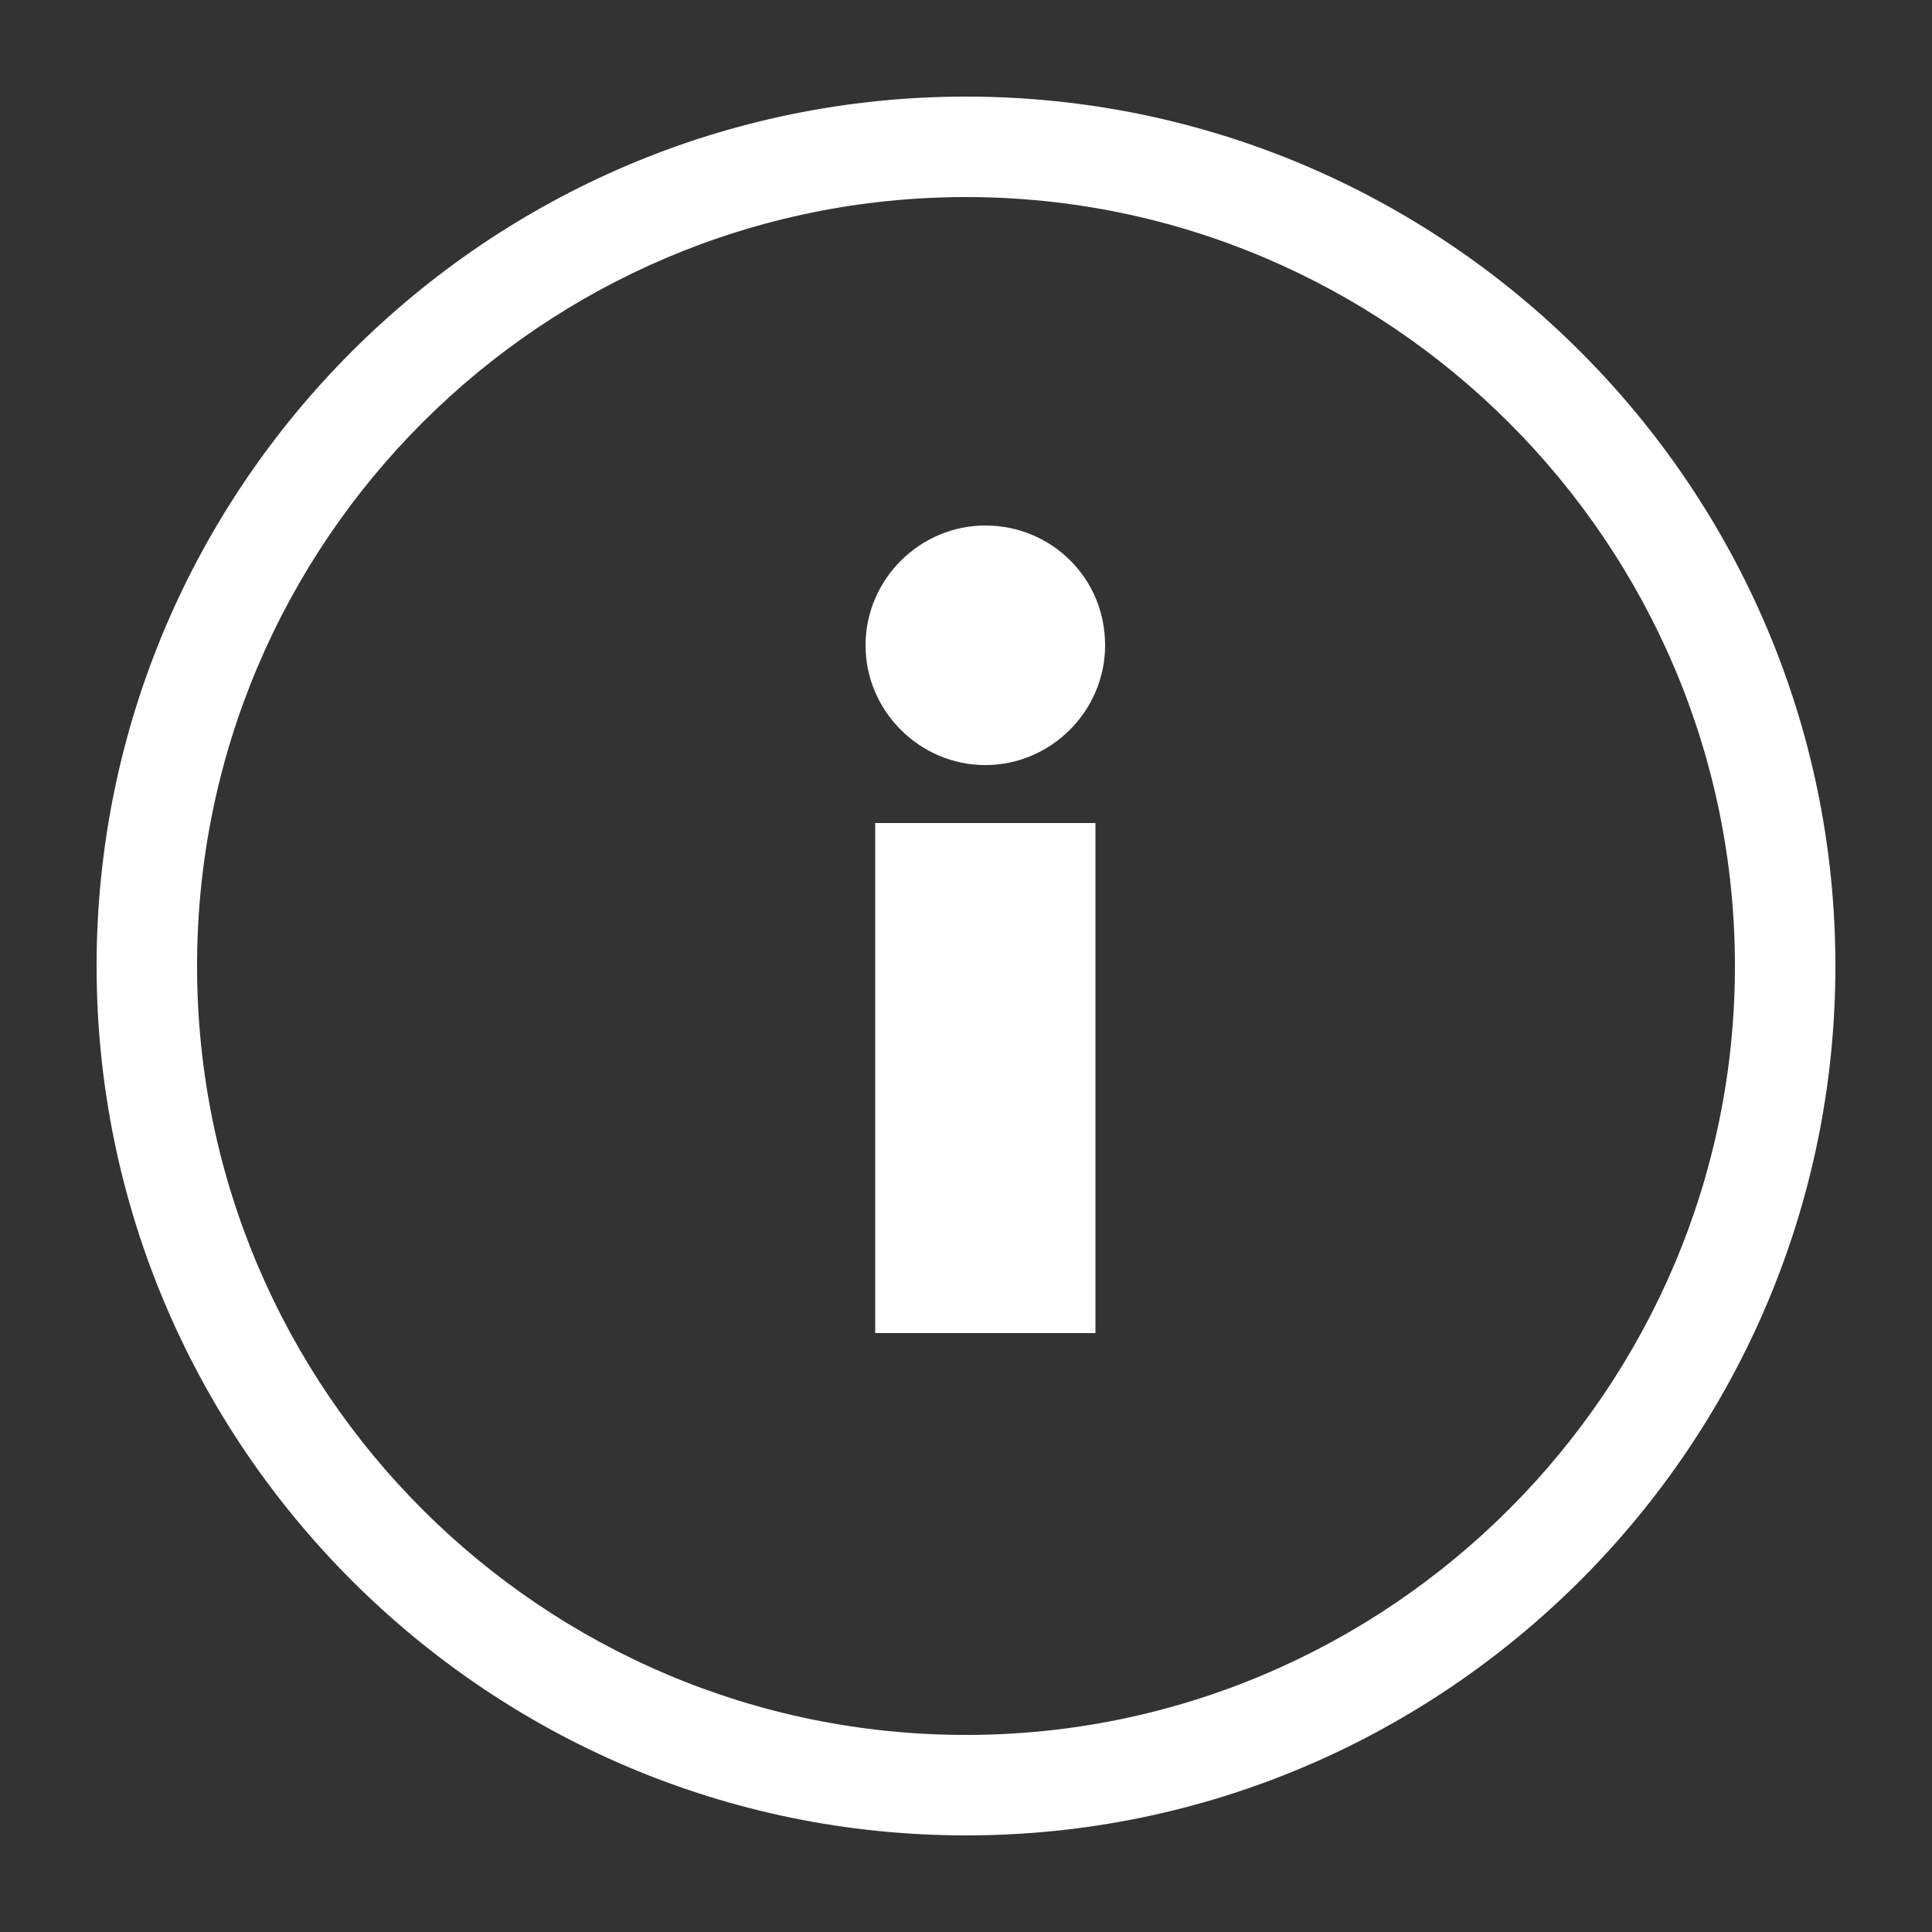
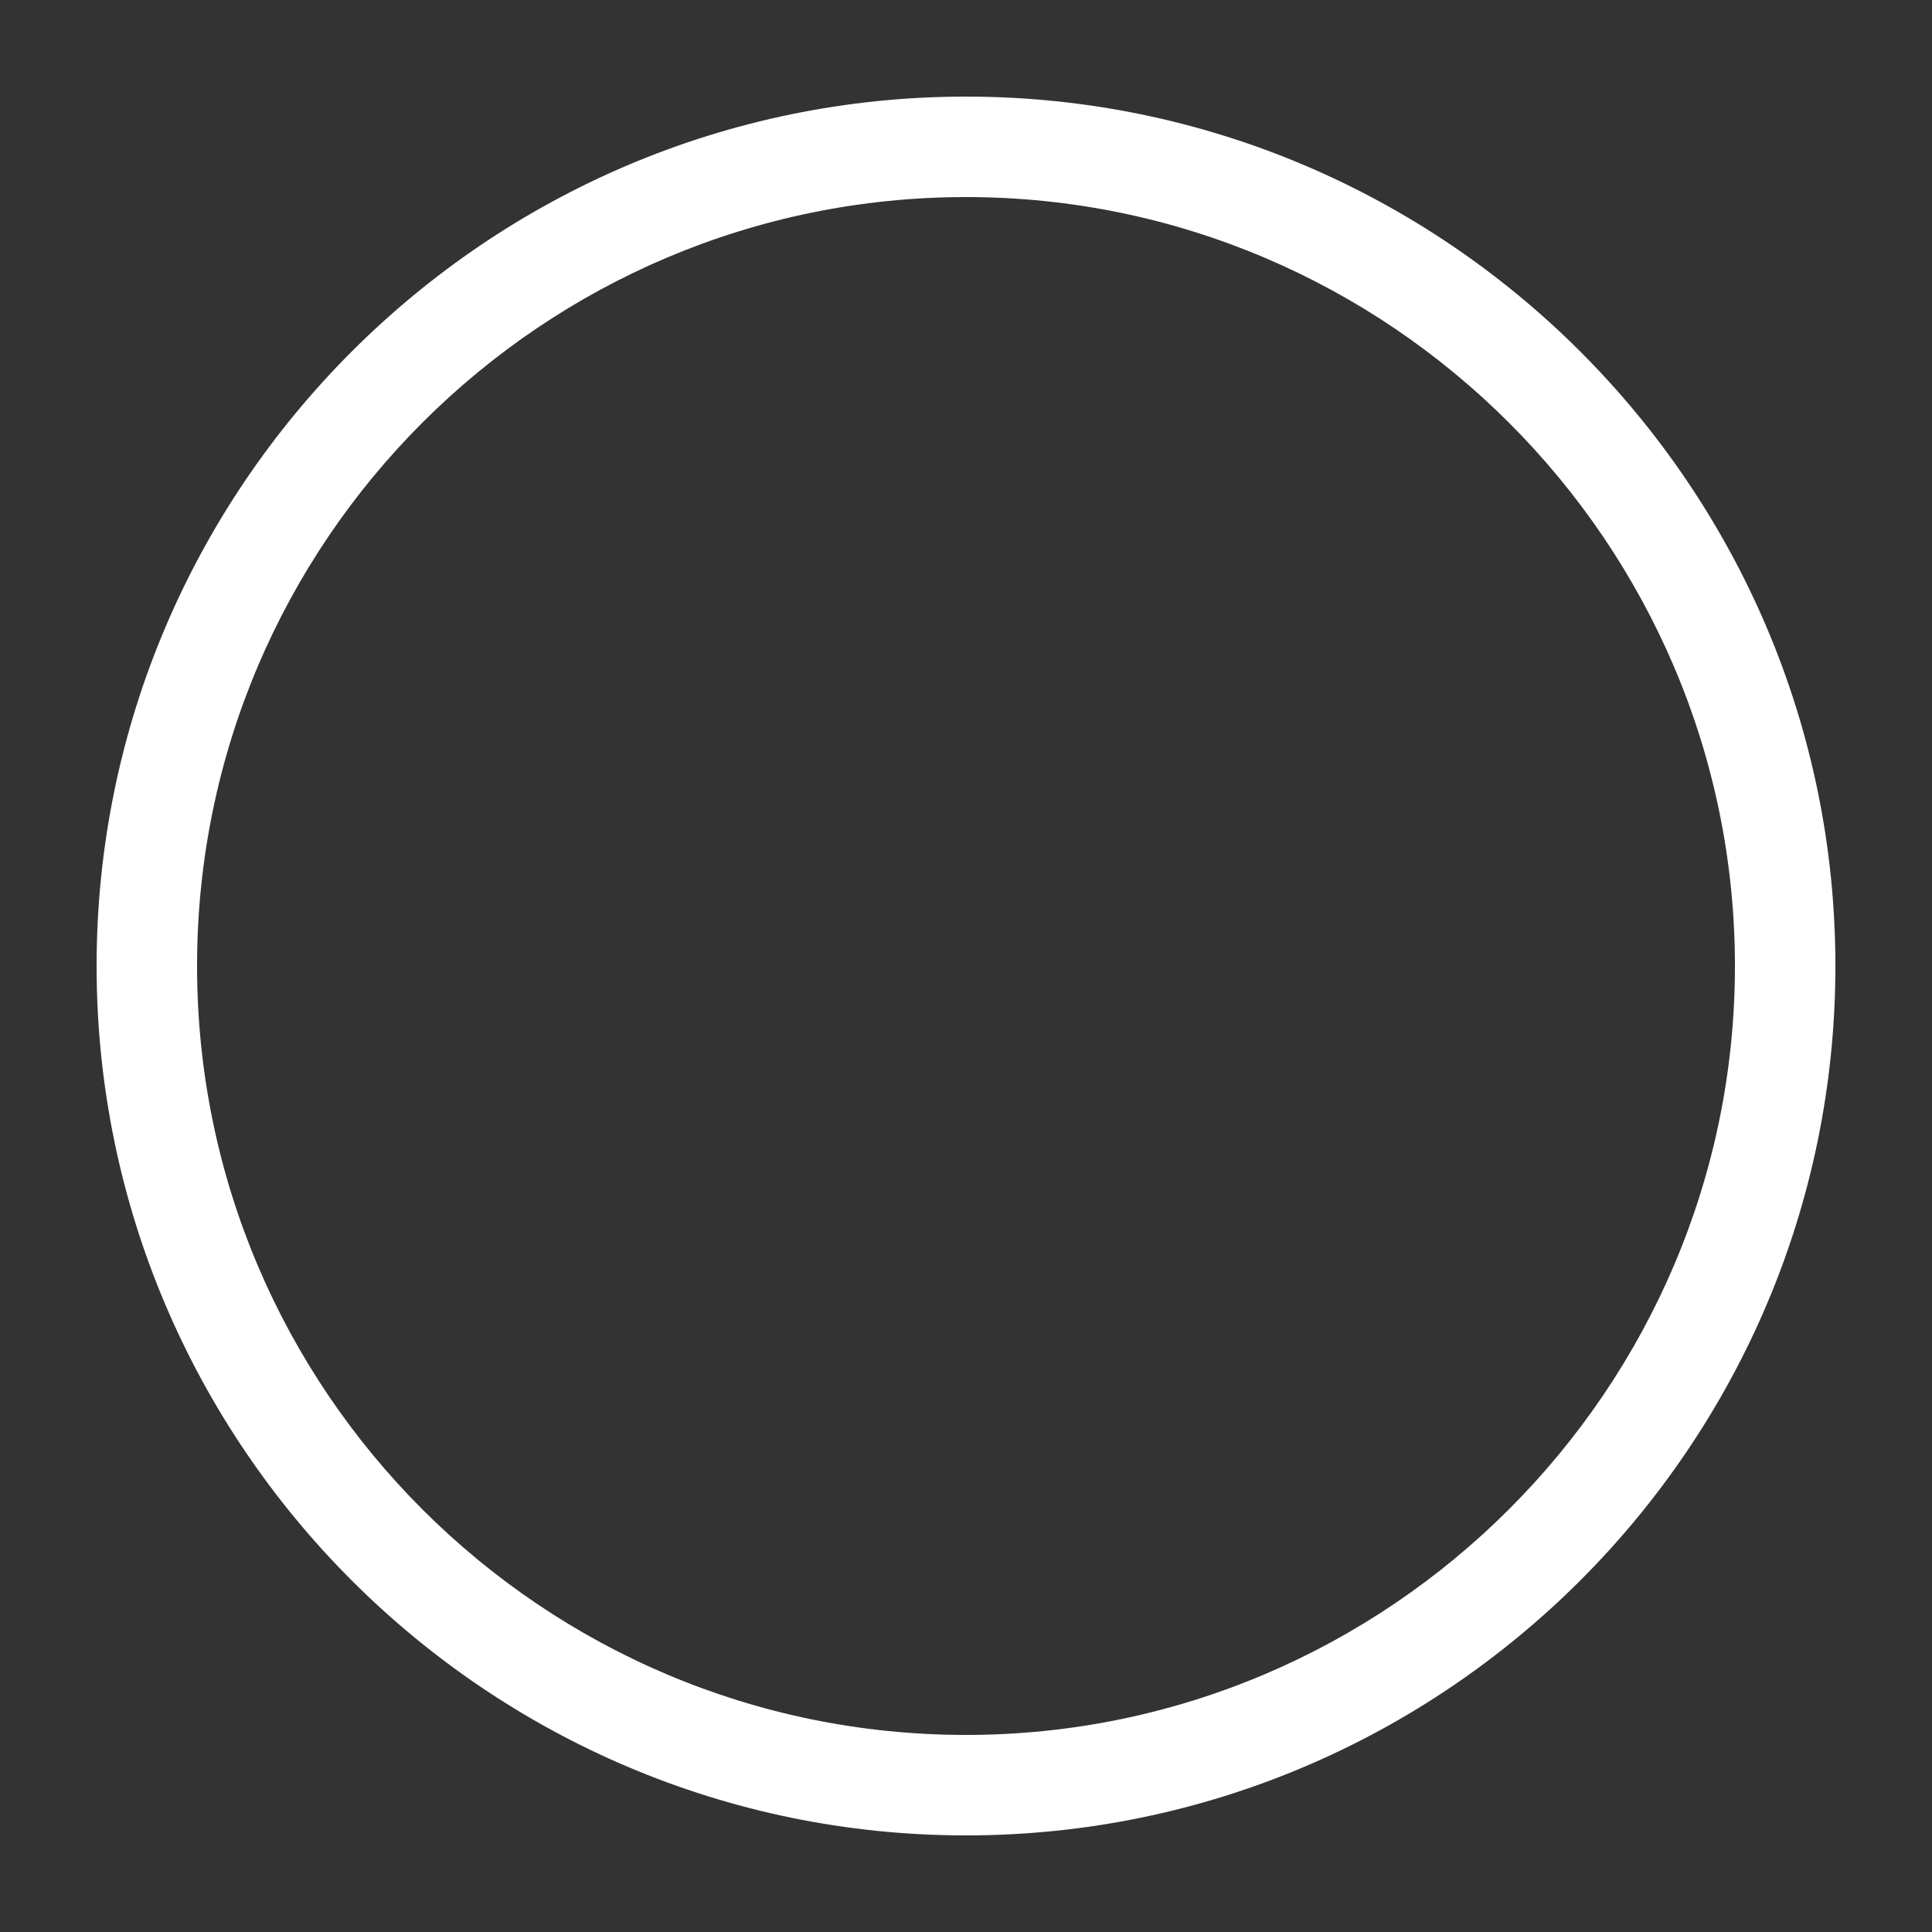
<svg xmlns="http://www.w3.org/2000/svg" viewBox="0 0 100 100">
  <rect x="0" y="0" width="100" height="100" fill="#333333" stroke="none" />
-   <path fill="#fff" d="M51 27.2c-3.4 0-6.2 2.8-6.2 6.2 0 3.4 2.8 6.2 6.2 6.2s6.2-2.8 6.2-6.2c0-3.5-2.8-6.2-6.2-6.2zM45.3 42.6h11.4V69H45.3z" />
  <path fill="#fff" d="M50 5C25.2 5 5 25.2 5 50s20.2 45 45 45 45-20.2 45-45S74.8 5 50 5zm0 84.8C28.1 89.8 10.2 72 10.2 50S28.1 10.2 50 10.2 89.8 28.1 89.8 50 71.9 89.8 50 89.8z" />
</svg>